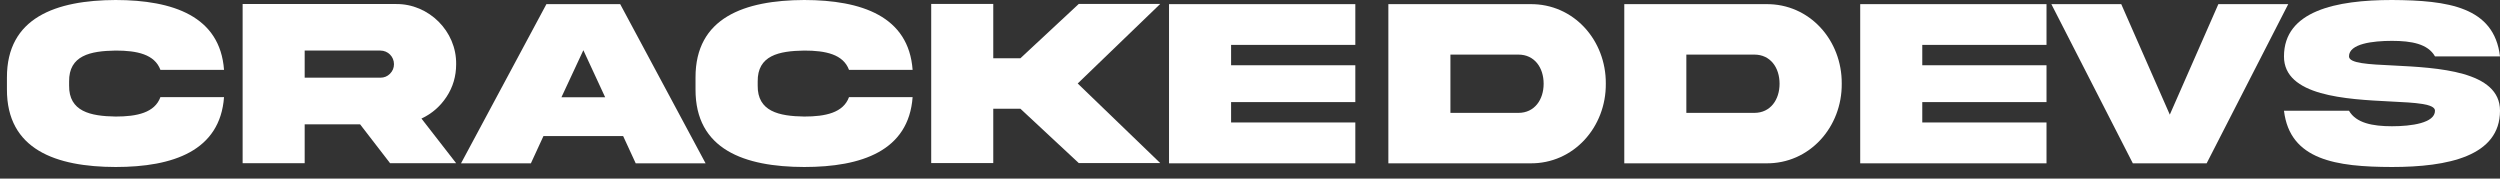
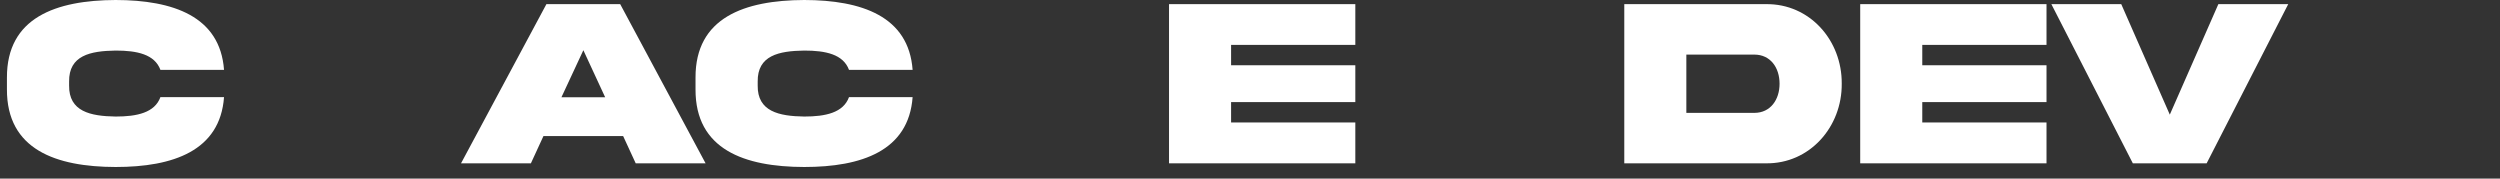
<svg xmlns="http://www.w3.org/2000/svg" width="154" height="11" viewBox="0 0 154 11" fill="none">
  <rect x="0" y="0" width="154" height="11" fill="#333333" stroke="none" />
  <path d="M9.882 5.982H13.8C13.559 9.295 10.656 10.287 7.125 10.287C3.448 10.28 0.413 9.214 0.427 5.501V4.786C0.413 1.08 3.448 0.015 7.125 0C10.656 0.007 13.559 0.999 13.8 4.304H9.882C9.525 3.341 8.438 3.115 7.125 3.115C5.563 3.137 4.236 3.414 4.257 5.027V5.267C4.236 6.865 5.563 7.157 7.125 7.179C8.438 7.179 9.532 6.945 9.882 5.982Z" fill="white" />
-   <path d="M14.946 0.248H24.393C26.414 0.226 28.129 1.926 28.099 3.954C28.099 4.691 27.903 5.362 27.509 5.961C27.122 6.551 26.604 7.004 25.962 7.303L28.099 10.053H24.029L22.183 7.66H18.768V10.053H14.946V0.248ZM23.43 3.115H18.768V4.786H23.43C23.664 4.786 23.861 4.706 24.021 4.545C24.189 4.377 24.269 4.18 24.269 3.954C24.269 3.487 23.897 3.115 23.43 3.115Z" fill="white" />
  <path d="M35.935 3.093L34.585 5.99H37.277L35.935 3.093ZM28.399 10.061L33.659 0.255H38.204L43.464 10.061H39.16L38.386 8.383H33.476L32.703 10.061H28.399Z" fill="white" />
  <path d="M52.299 5.982H56.217C55.976 9.295 53.072 10.287 49.541 10.287C45.864 10.28 42.829 9.214 42.844 5.501V4.786C42.829 1.08 45.864 0.015 49.541 0C53.072 0.007 55.976 0.999 56.217 4.304H52.299C51.942 3.341 50.855 3.115 49.541 3.115C47.98 3.137 46.652 3.414 46.674 5.027V5.267C46.652 6.865 47.98 7.157 49.541 7.179C50.855 7.179 51.949 6.945 52.299 5.982Z" fill="white" />
-   <path d="M62.856 6.697H61.185V10.046H57.362V0.241H61.185V3.589H62.856L66.453 0.241H71.472L66.387 5.143L71.472 10.046H66.453L62.856 6.697Z" fill="white" />
  <path d="M72.012 10.061V0.255H83.488V2.765H75.835V4.02H83.488V6.289H75.835V7.544H83.488V10.061H72.012Z" fill="white" />
-   <path d="M95.088 5.158C95.088 4.166 94.526 3.363 93.534 3.363H89.346V6.953H93.534C94.526 6.953 95.088 6.143 95.088 5.158ZM85.523 0.255H94.249C96.941 0.219 98.94 2.481 98.918 5.158C98.94 7.821 96.941 10.097 94.249 10.061H85.523V0.255Z" fill="white" />
  <path d="M109.621 5.158C109.621 4.166 109.059 3.363 108.067 3.363H103.879V6.953H108.067C109.059 6.953 109.621 6.143 109.621 5.158ZM100.056 0.255H108.782C111.474 0.219 113.473 2.481 113.451 5.158C113.473 7.821 111.474 10.097 108.782 10.061H100.056V0.255Z" fill="white" />
  <path d="M114.589 10.061V0.255H126.065V2.765H118.412V4.02H126.065V6.289H118.412V7.544H126.065V10.061H114.589Z" fill="white" />
  <path d="M130.669 0.255L133.66 7.062L136.651 0.255H140.955L135.929 10.061H131.383L126.364 0.255H130.669Z" fill="white" />
-   <path d="M144.698 3.473C144.698 3.903 145.887 3.962 147.427 4.034C150.162 4.173 154.007 4.363 154 6.821C154 9.623 150.79 10.287 147.346 10.287C143.91 10.28 141.057 9.864 140.693 6.821H144.698C145.136 7.58 146.15 7.777 147.346 7.777C148.535 7.777 149.995 7.58 149.995 6.821C149.995 6.391 148.805 6.325 147.266 6.252C144.53 6.114 140.685 5.924 140.693 3.473C140.693 0.671 143.903 0 147.346 0C150.782 0.022 153.635 0.409 154 3.473H149.995C149.557 2.699 148.543 2.517 147.346 2.517C146.157 2.517 144.698 2.692 144.698 3.473Z" fill="white" />
</svg>